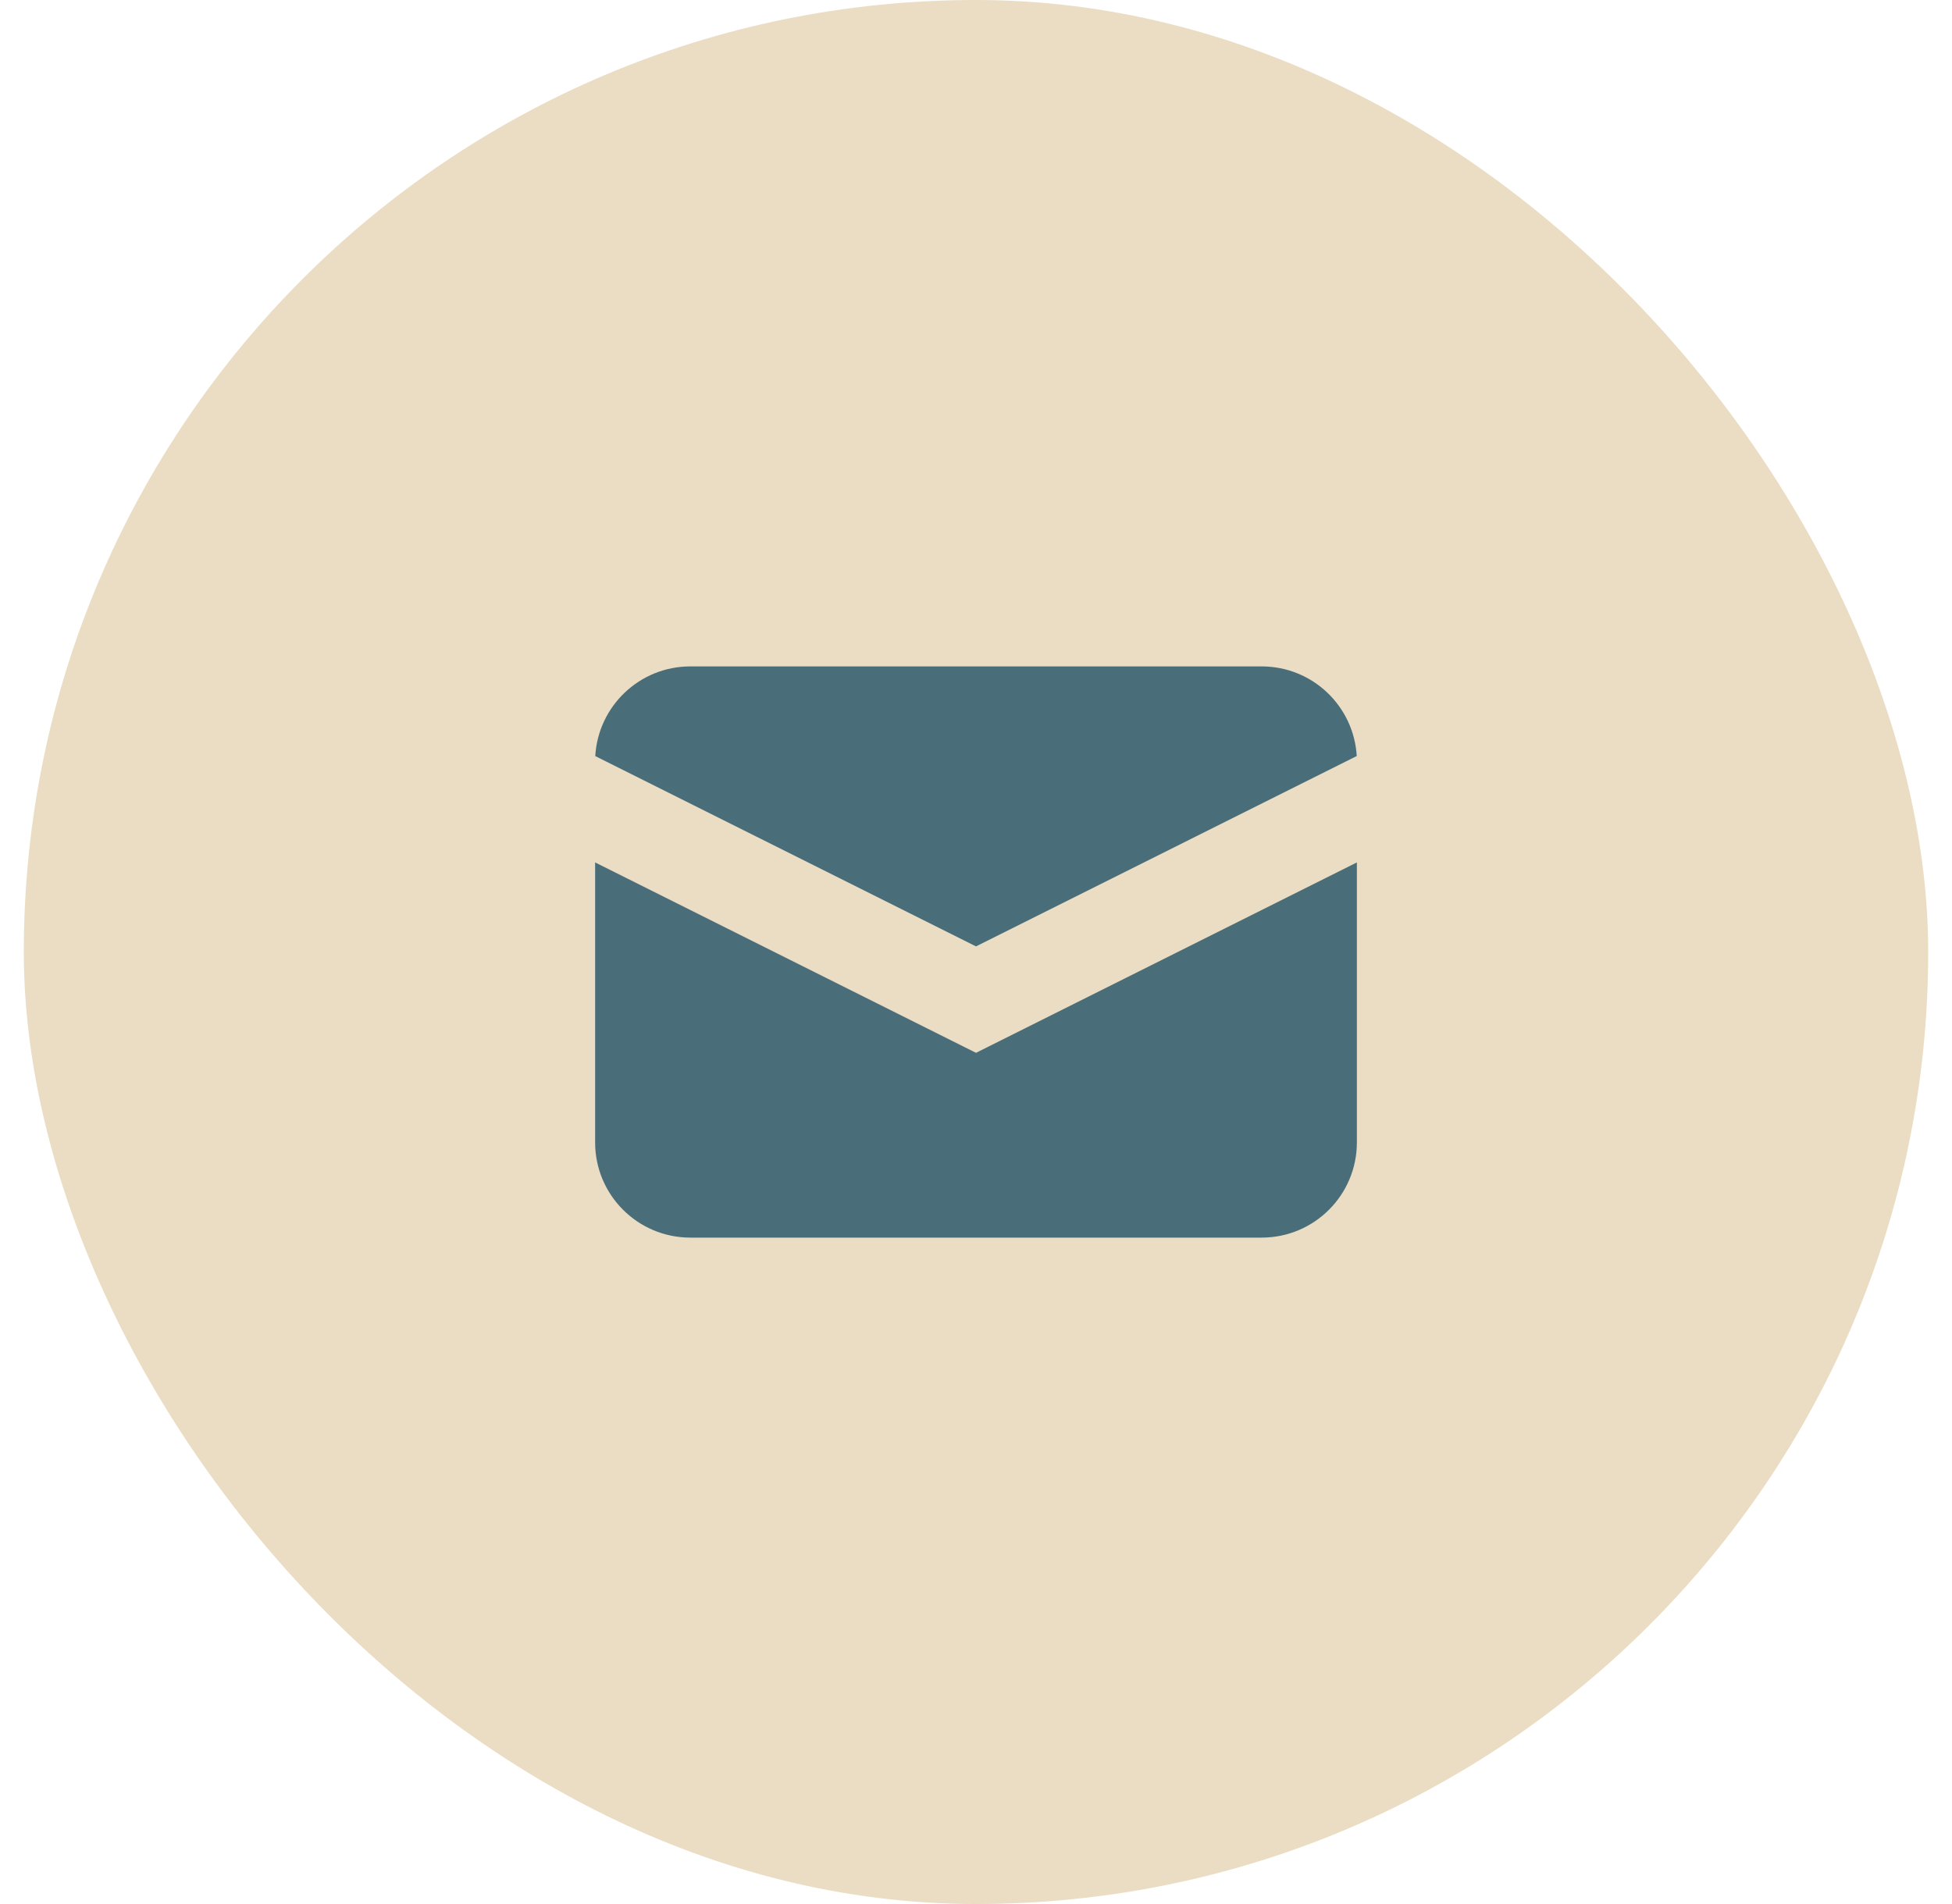
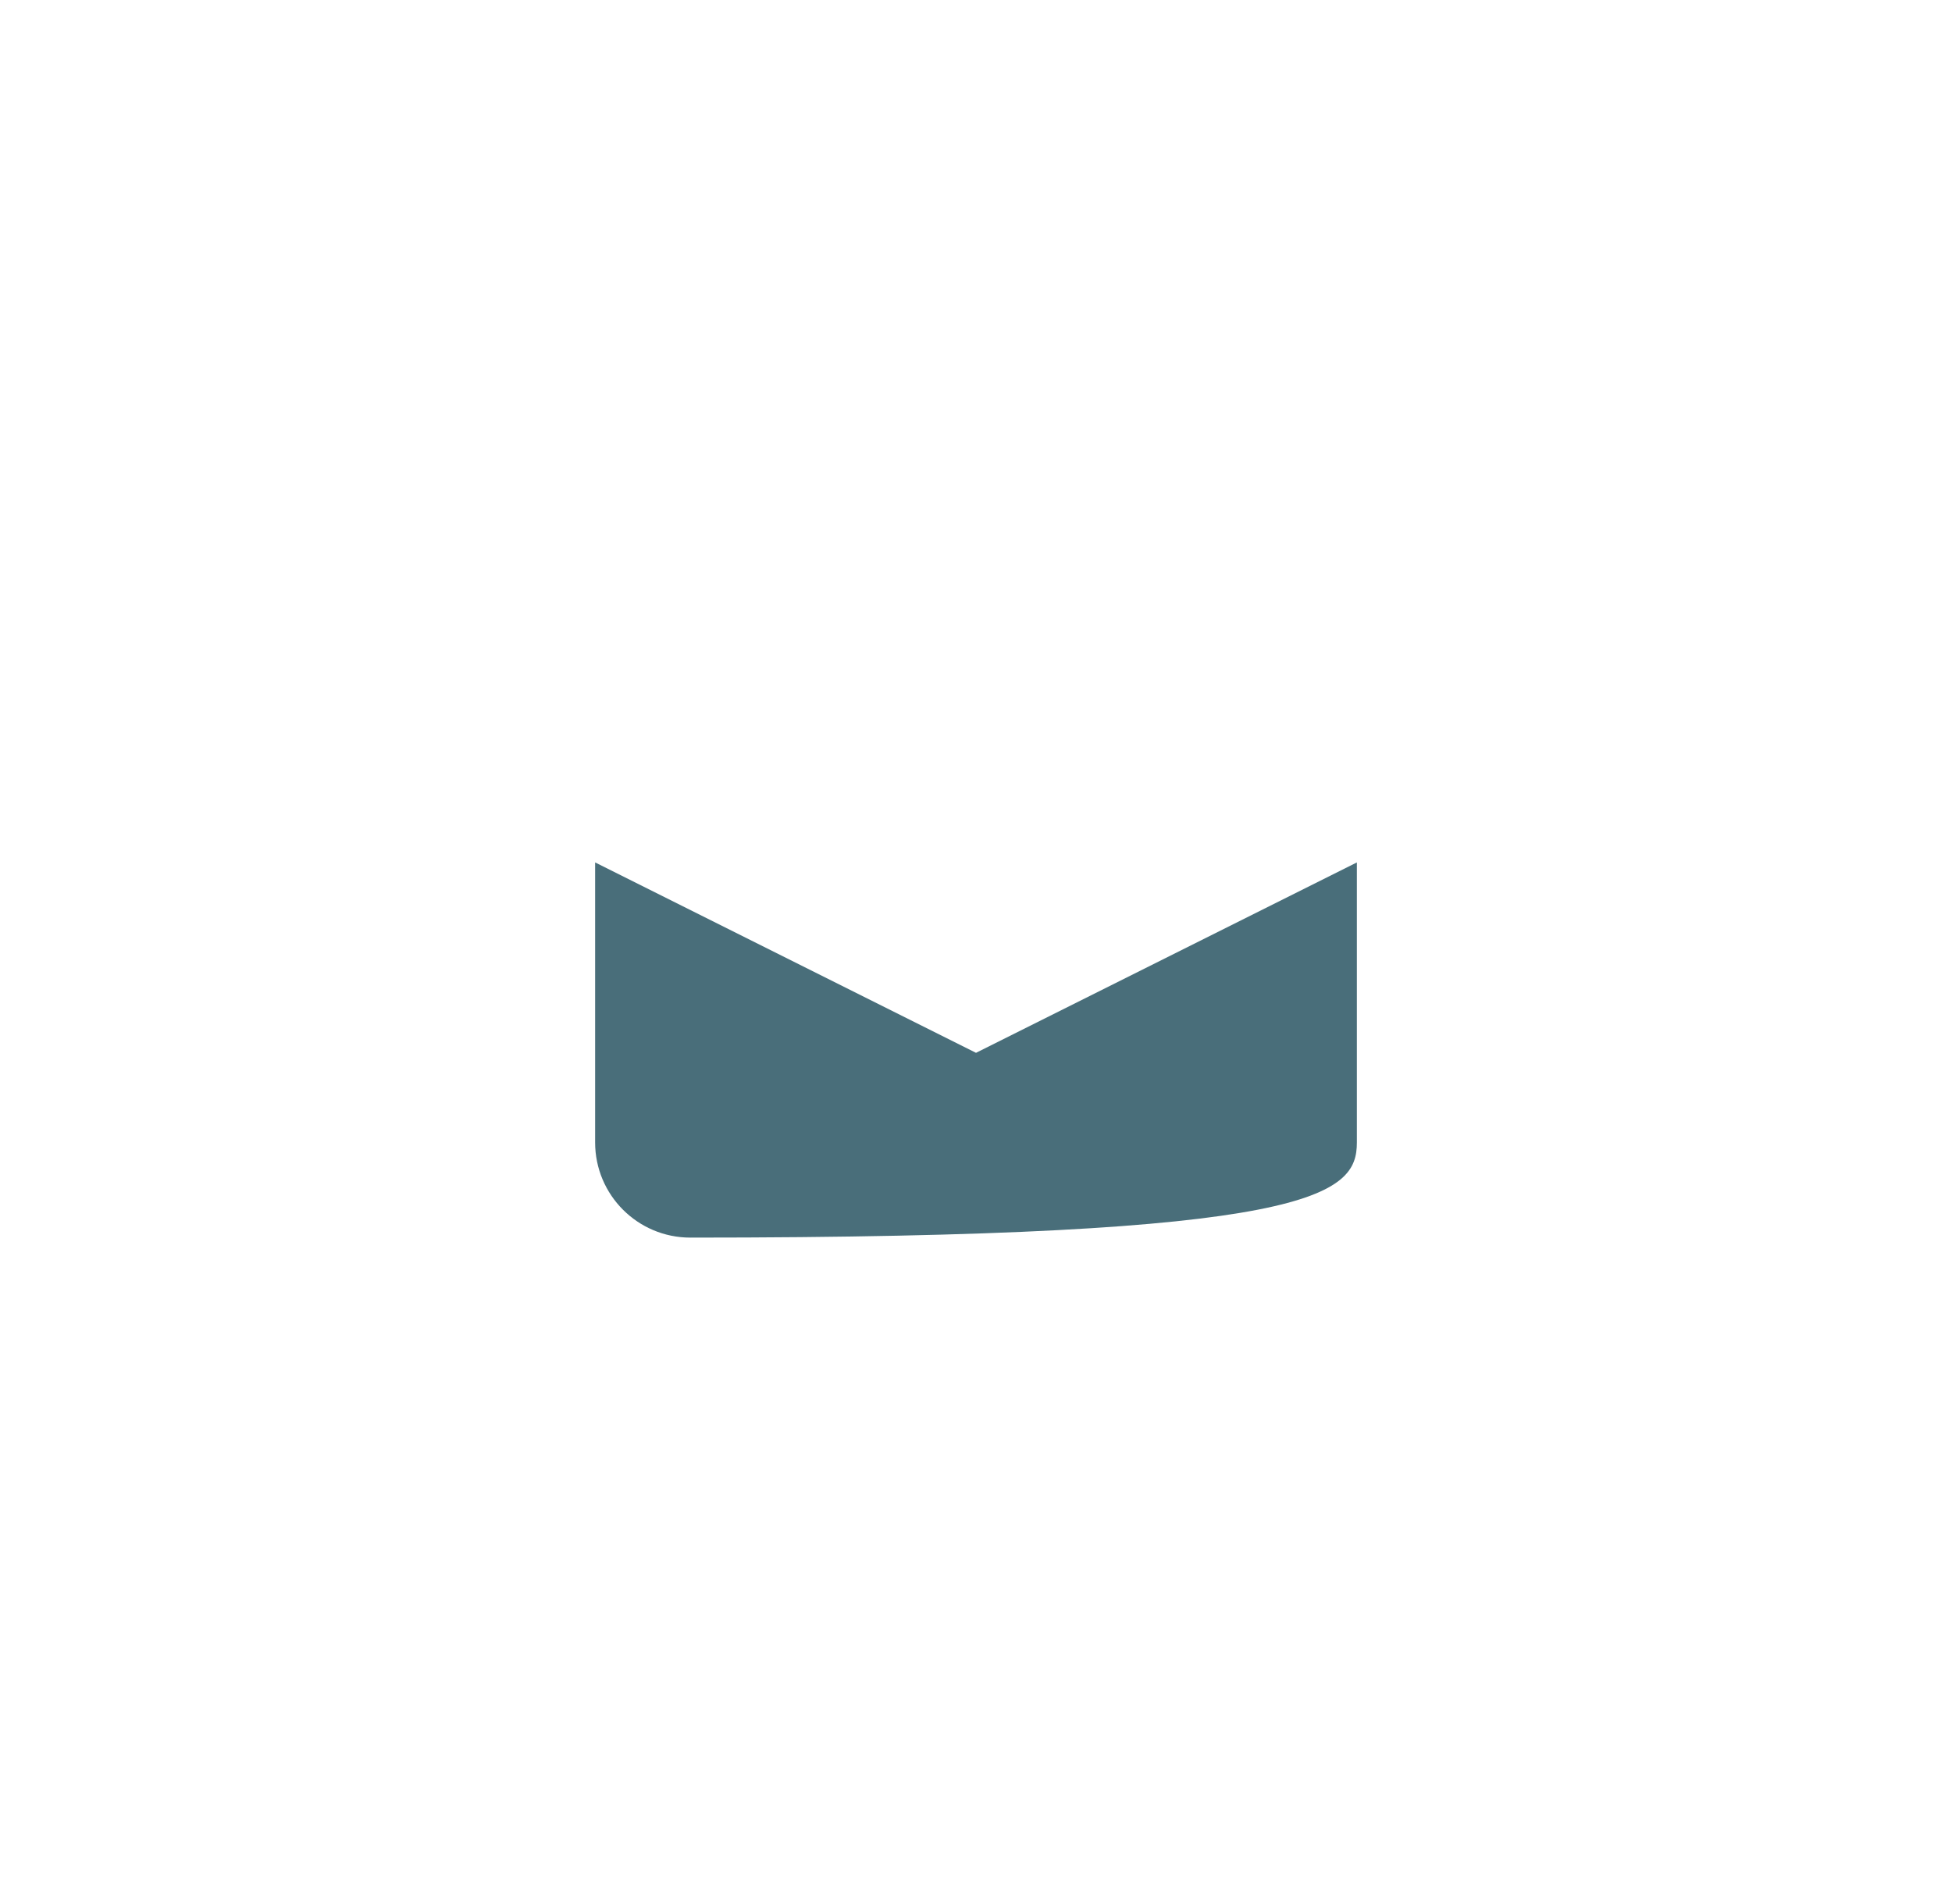
<svg xmlns="http://www.w3.org/2000/svg" width="41" height="40" viewBox="0 0 41 40" fill="none">
-   <rect x="0.5" width="40" height="40" rx="20" fill="#EADDC3" />
-   <path d="M12.503 15.884L20.5 19.882L28.497 15.883C28.436 14.833 27.566 14 26.5 14H14.5C13.434 14 12.564 14.833 12.503 15.884Z" fill="#496E7A" />
-   <path d="M28.5 18.118L20.5 22.118L12.5 18.118V24C12.5 25.105 13.395 26 14.5 26H26.5C27.605 26 28.5 25.105 28.5 24V18.118Z" fill="#496E7A" />
+   <path d="M28.5 18.118L20.5 22.118L12.5 18.118V24C12.5 25.105 13.395 26 14.5 26C27.605 26 28.5 25.105 28.5 24V18.118Z" fill="#496E7A" />
</svg>